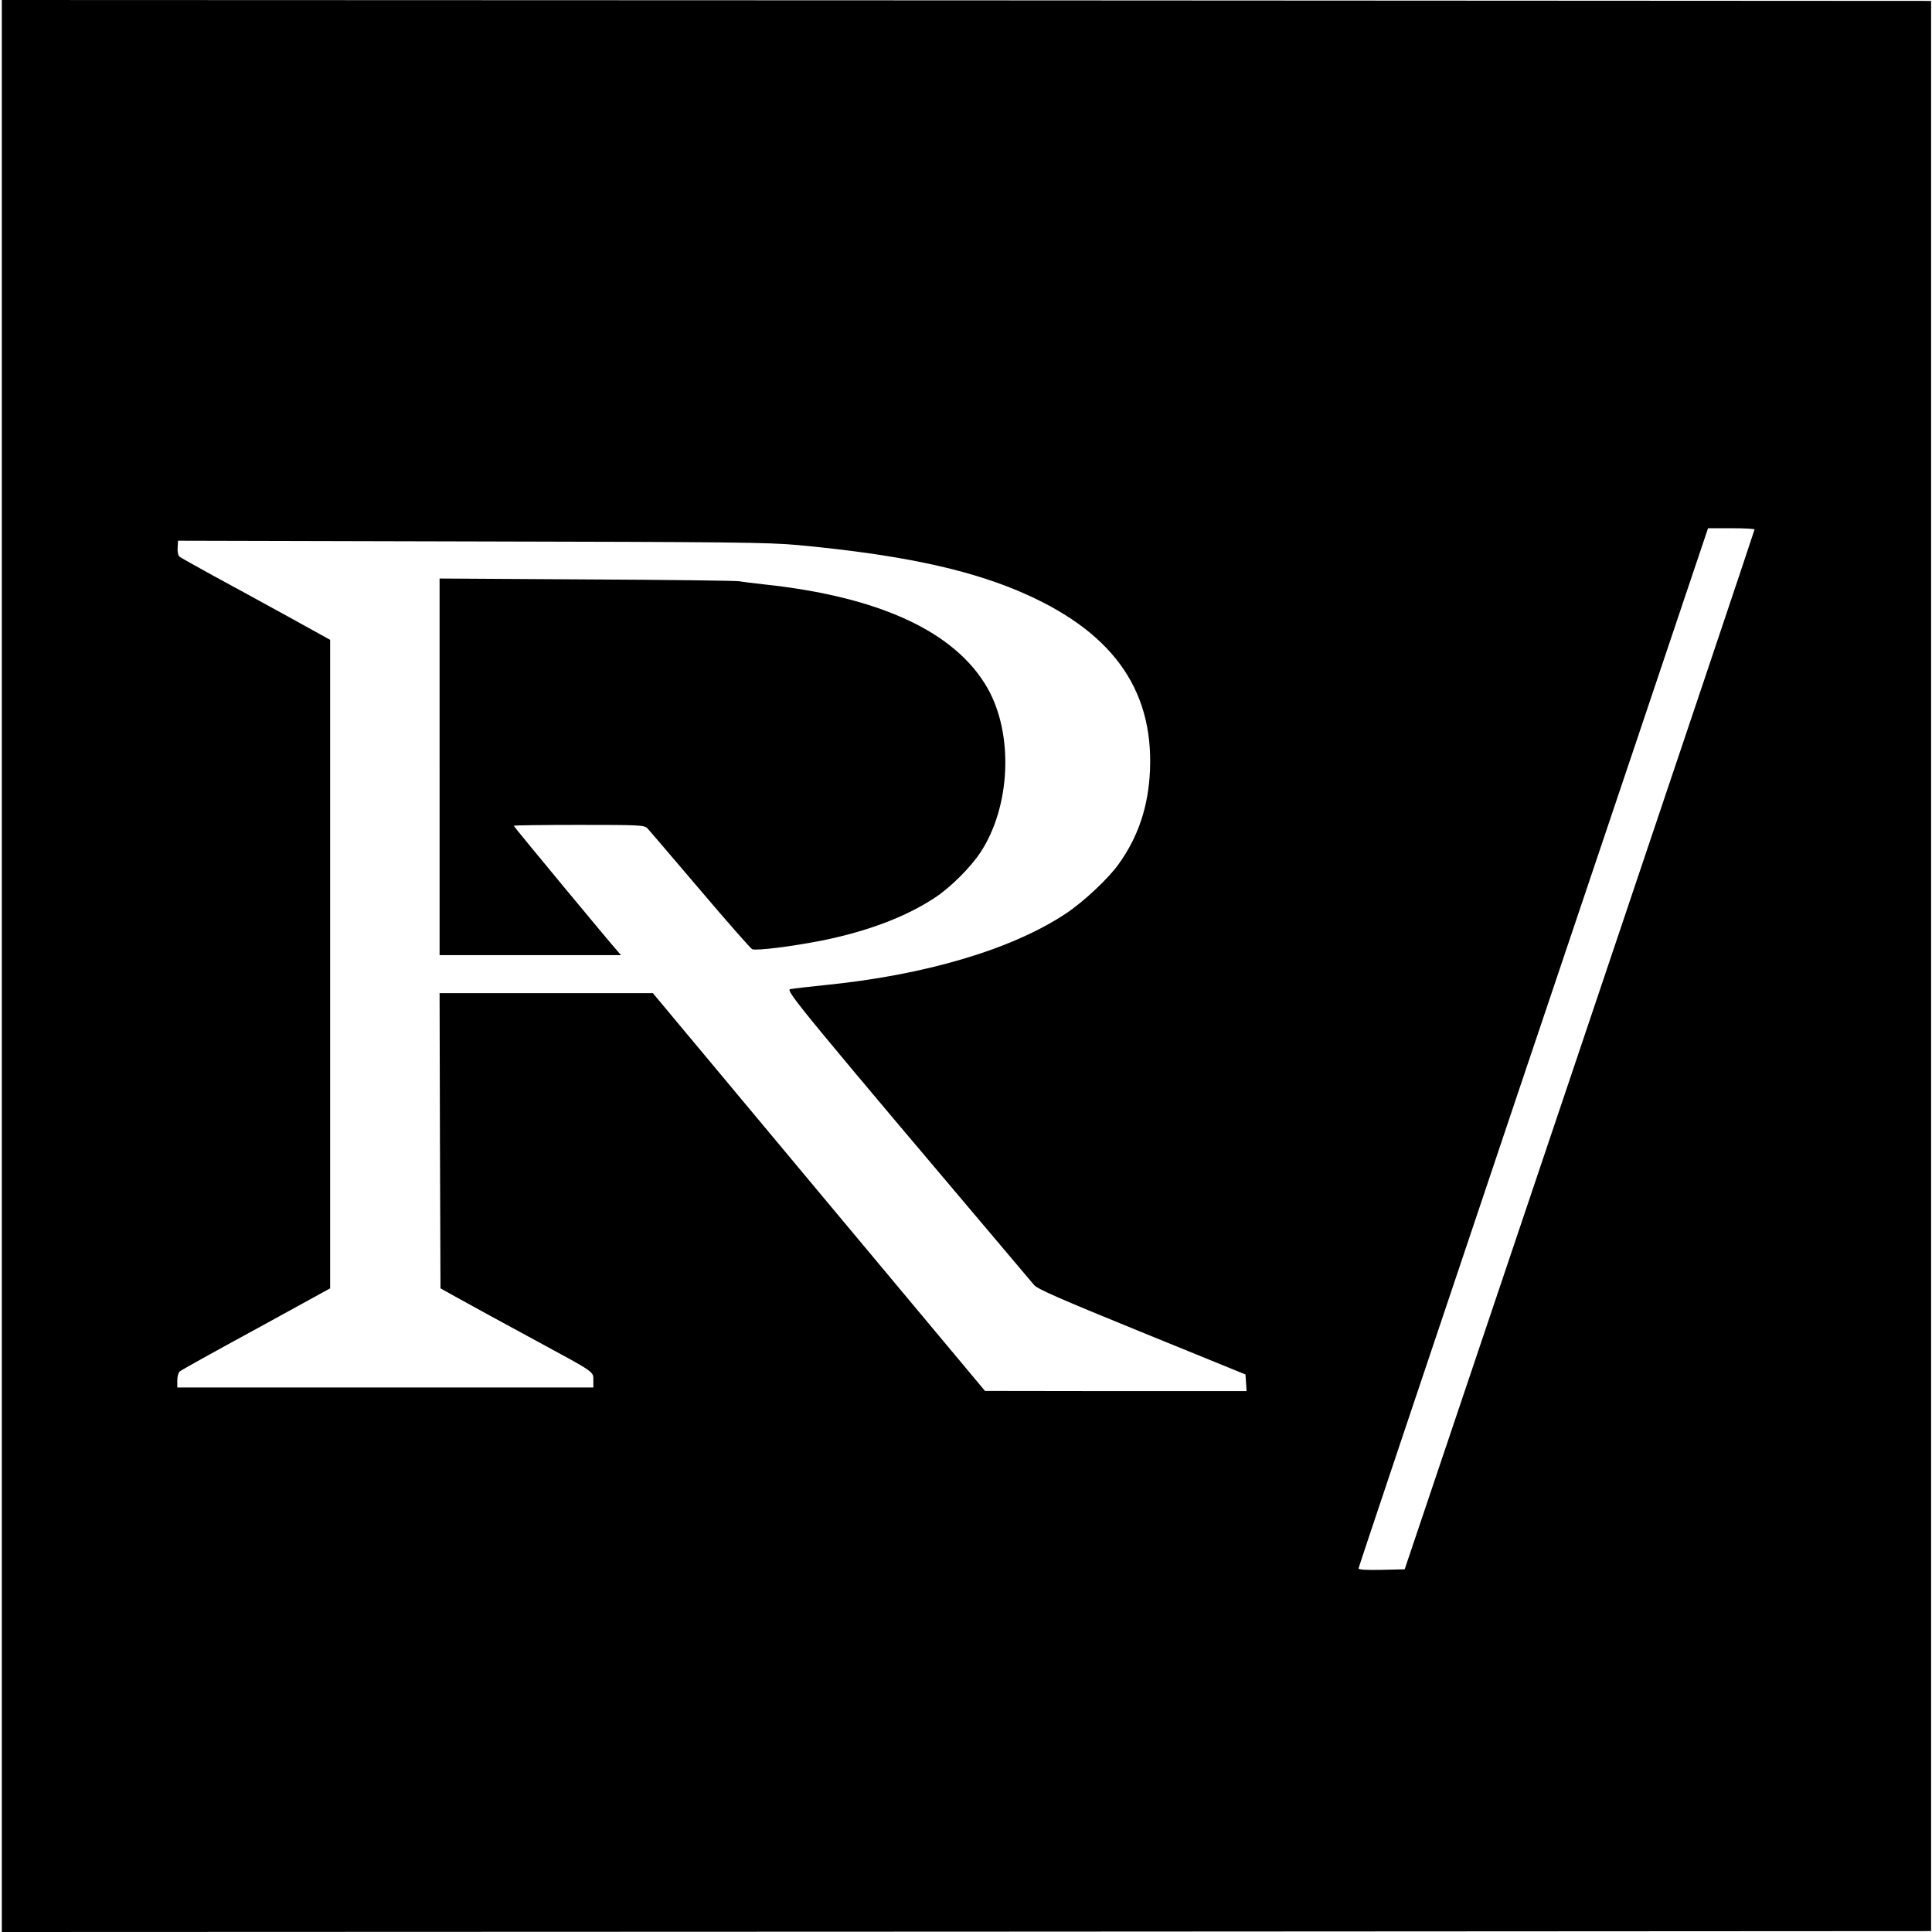
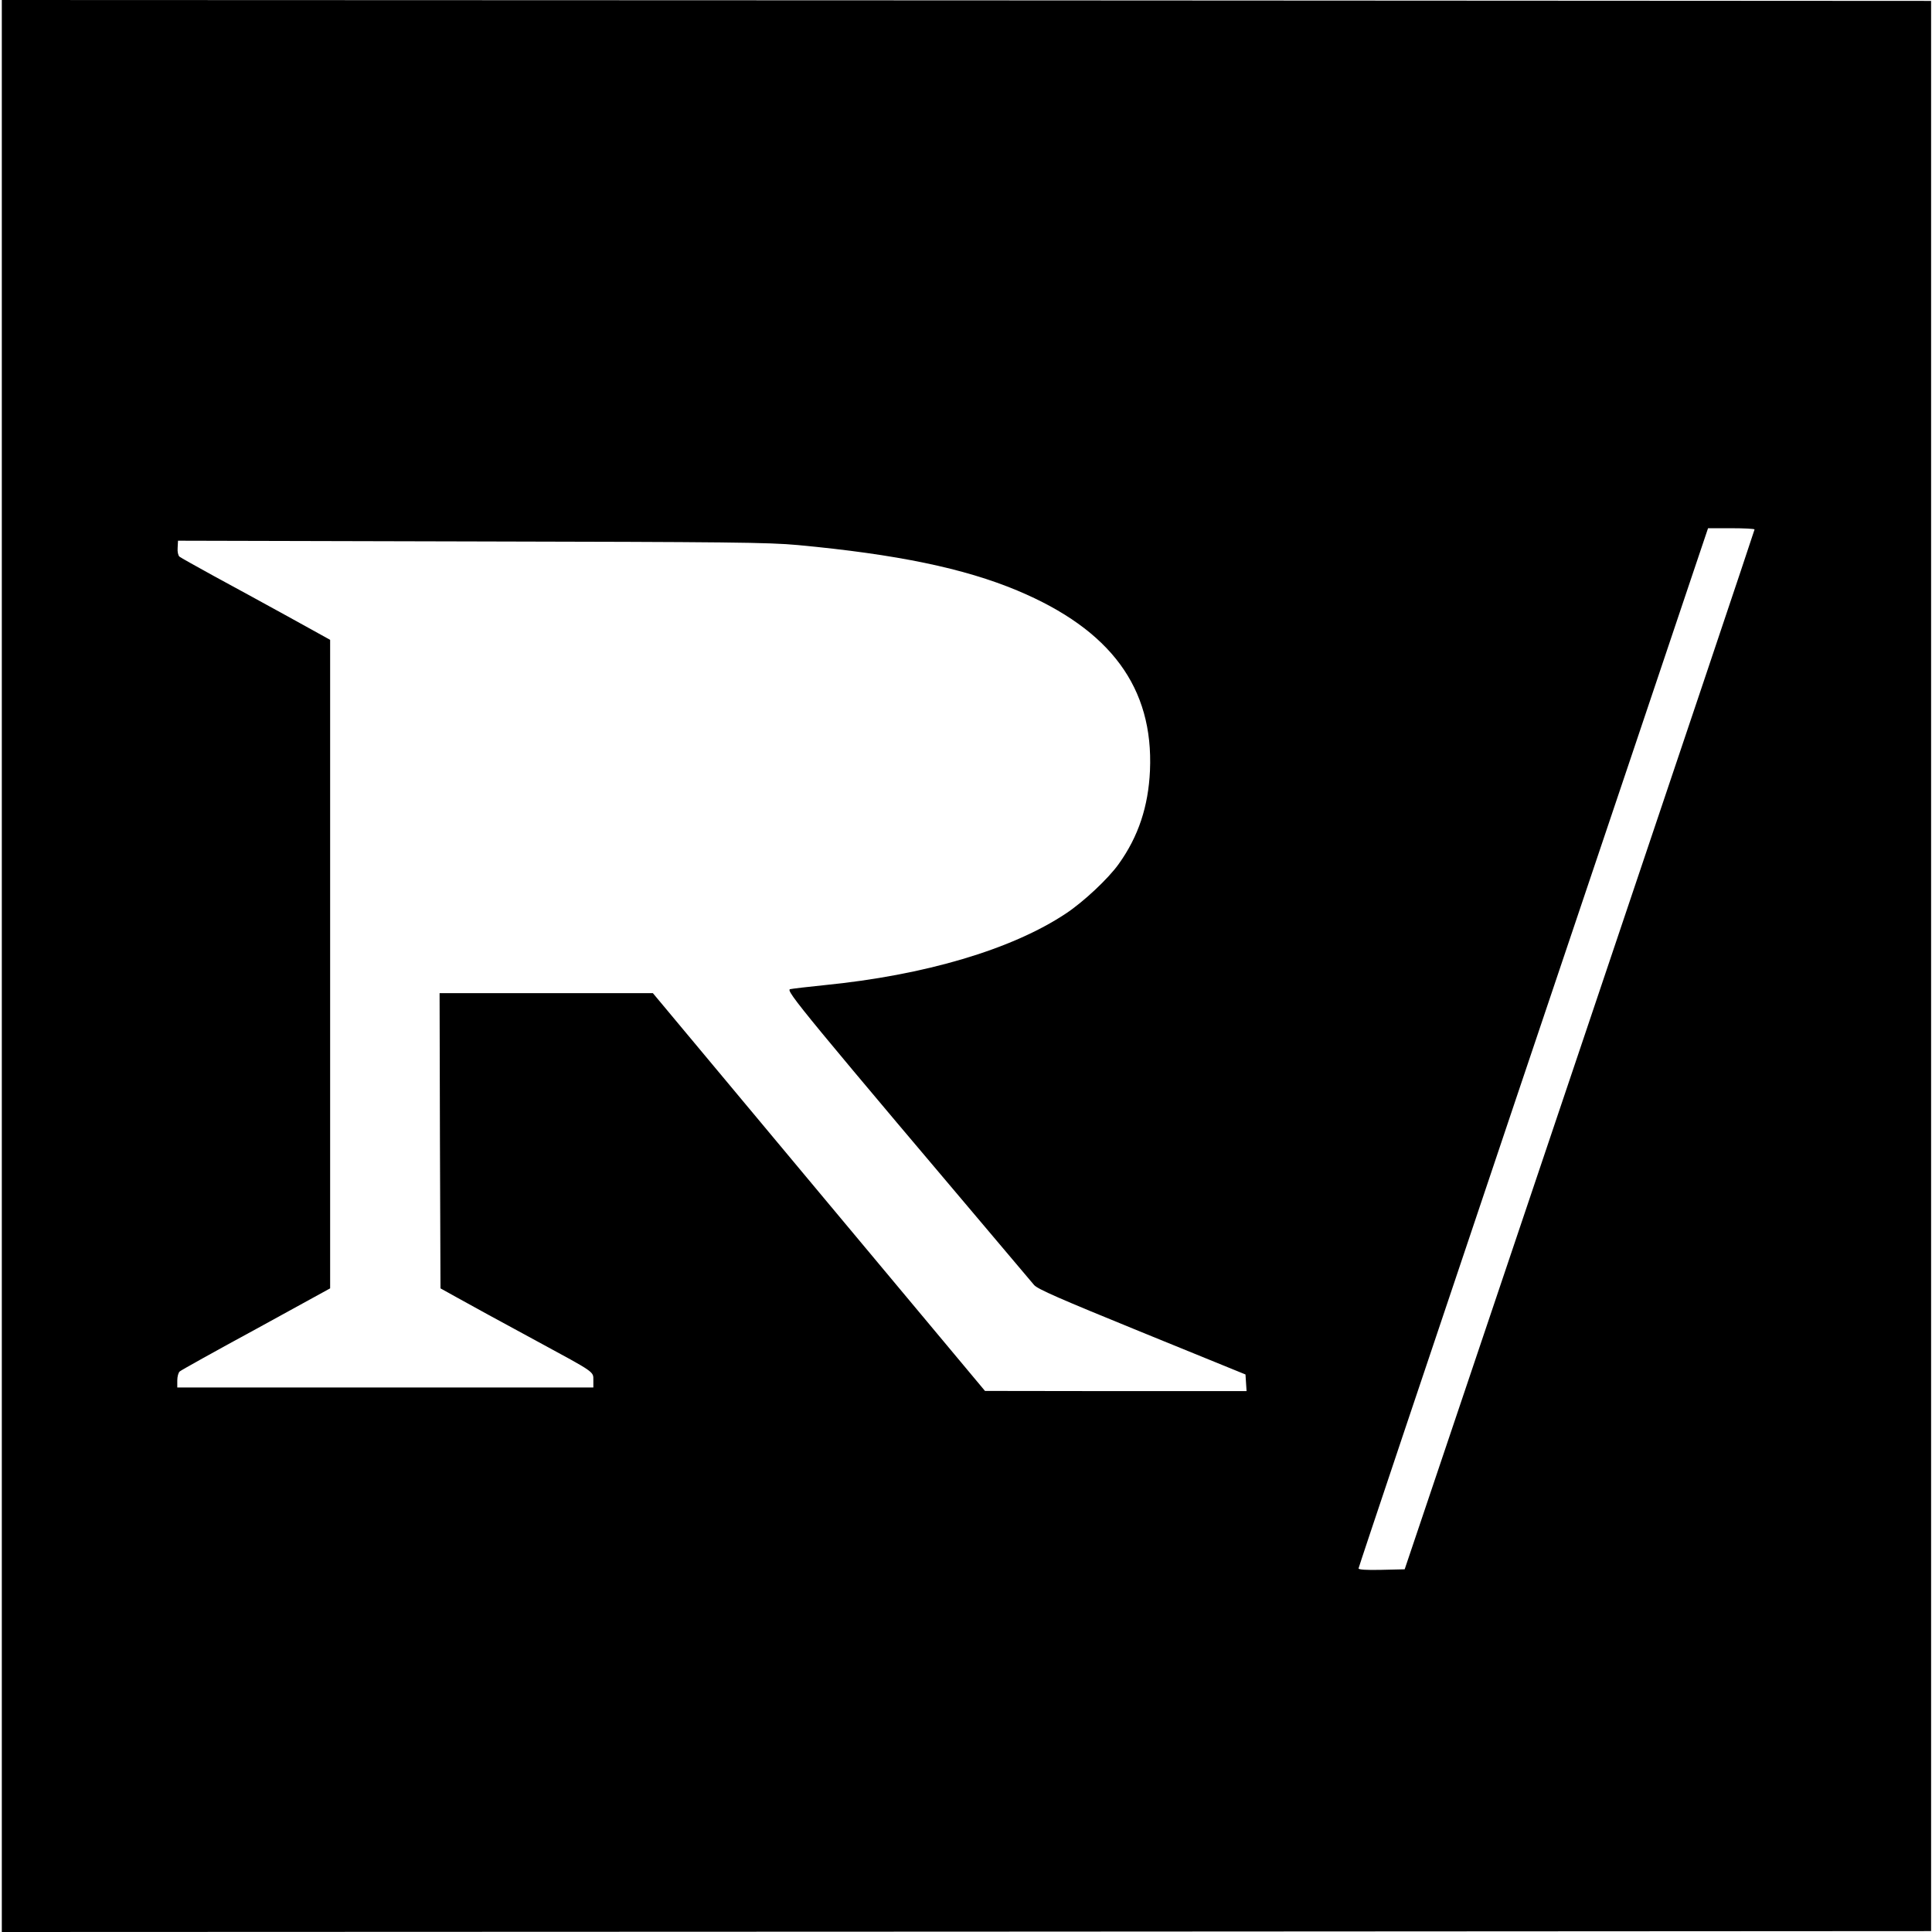
<svg xmlns="http://www.w3.org/2000/svg" version="1.0" width="1068pt" height="1068pt" viewBox="0 0 1068 1068" preserveAspectRatio="xMidYMid meet">
  <g transform="translate(0,1068) scale(0.1,-0.1)" fill="#000000" stroke="none">
    <path d="M10 5340 l0 -5340 5333 2 5332 3 0 5335 0 5335 -5332 3 -5333 2 0 -5340z m9689 2413 c0 -5 -435 -1299 -967 -2878 l-967 -2870 -128 -3 c-86 -2 -127 1 -127 8 0 6 390 1168 866 2583 477 1415 911 2706 966 2870 l100 297 129 0 c71 0 129 -3 128 -7z m-5289 -86 c546 -51 919 -128 1215 -252 515 -216 752 -537 732 -995 -9 -198 -64 -364 -172 -515 -57 -81 -196 -211 -293 -275 -299 -199 -780 -341 -1336 -396 -89 -9 -173 -19 -188 -22 -27 -7 57 -109 1348 -1635 19 -23 141 -76 597 -262 l572 -233 3 -46 3 -46 -723 0 -723 1 -918 1099 -918 1100 -589 0 -590 0 2 -816 3 -816 90 -50 c130 -72 183 -101 445 -243 321 -174 310 -166 310 -215 l0 -40 -1150 0 -1150 0 0 39 c0 21 6 44 14 50 8 7 198 113 423 235 l408 224 0 1793 0 1792 -235 130 c-129 71 -314 172 -410 224 -96 53 -181 100 -188 106 -7 6 -12 27 -10 49 l2 39 1620 -4 c1429 -3 1643 -5 1806 -20z" />
-     <path d="M2430 6441 l0 -1041 502 0 501 0 -20 23 c-48 54 -573 687 -573 692 0 3 162 5 360 5 330 0 361 -1 378 -18 9 -9 140 -163 291 -340 151 -178 281 -326 289 -329 24 -10 225 16 387 48 252 51 466 132 625 238 84 55 196 167 250 249 167 254 184 653 39 908 -178 312 -597 506 -1239 574 -58 6 -118 14 -135 17 -16 3 -396 8 -842 10 l-813 5 0 -1041z" />
  </g>
</svg>